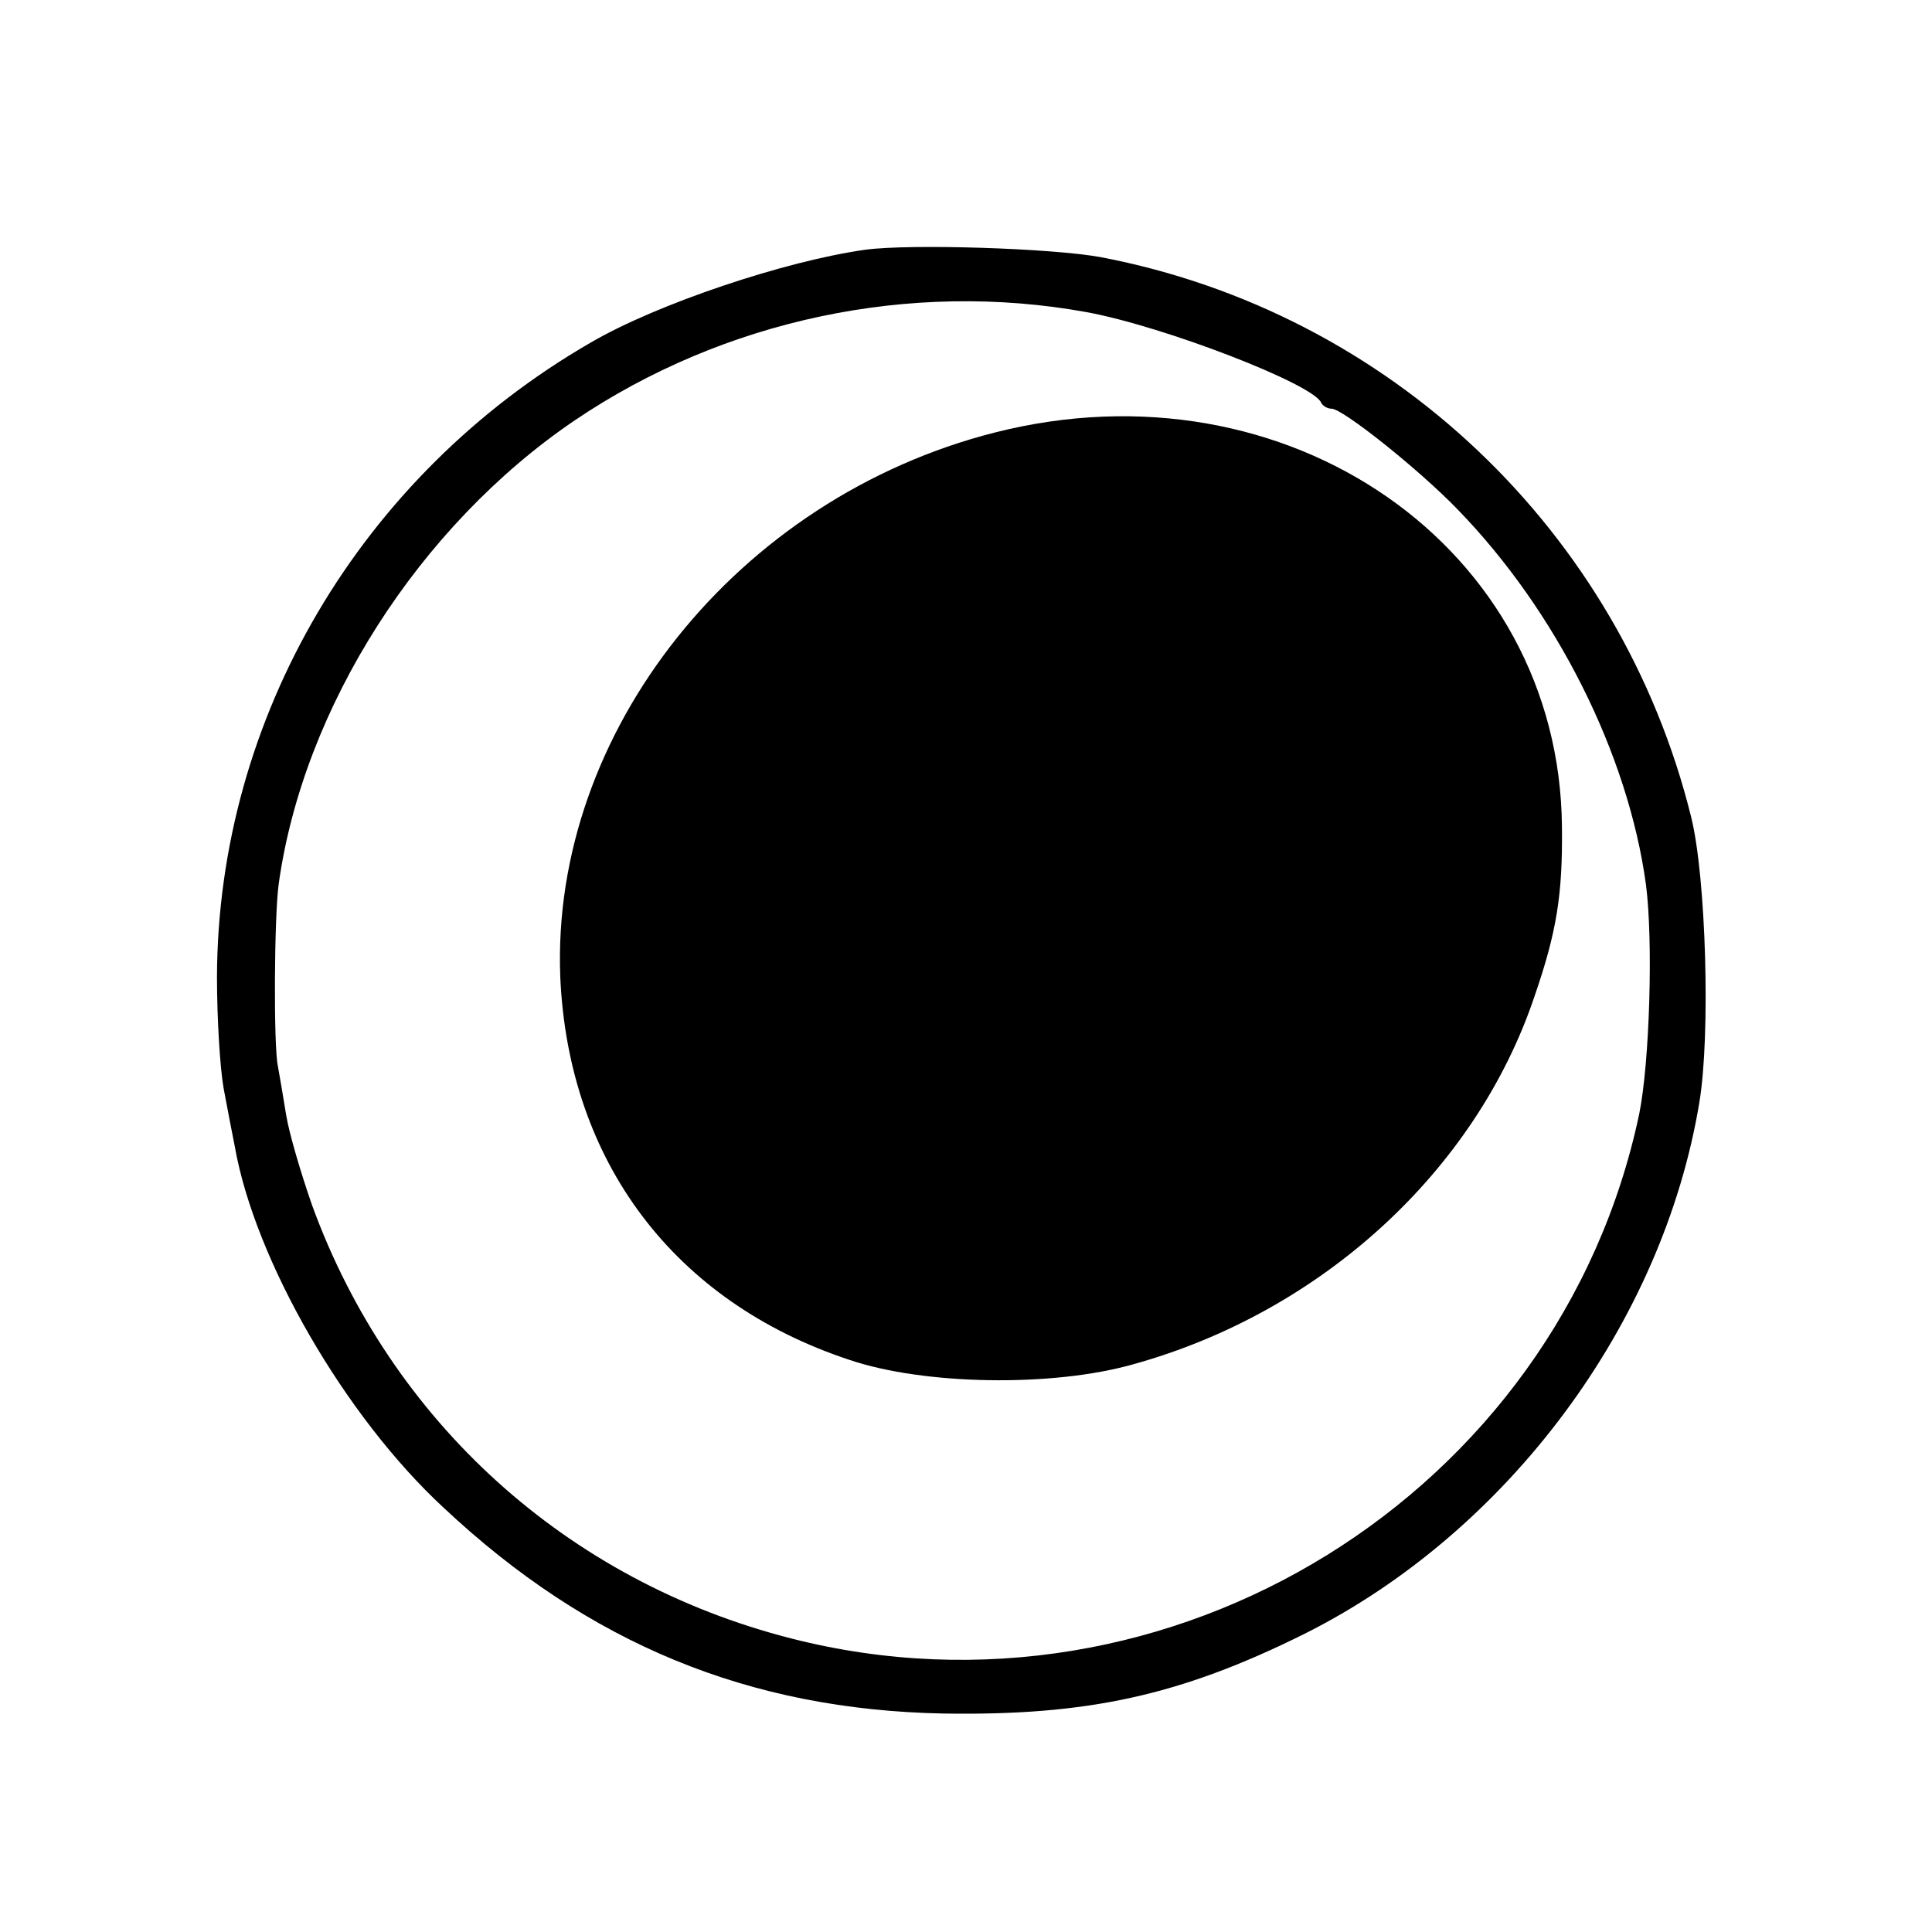
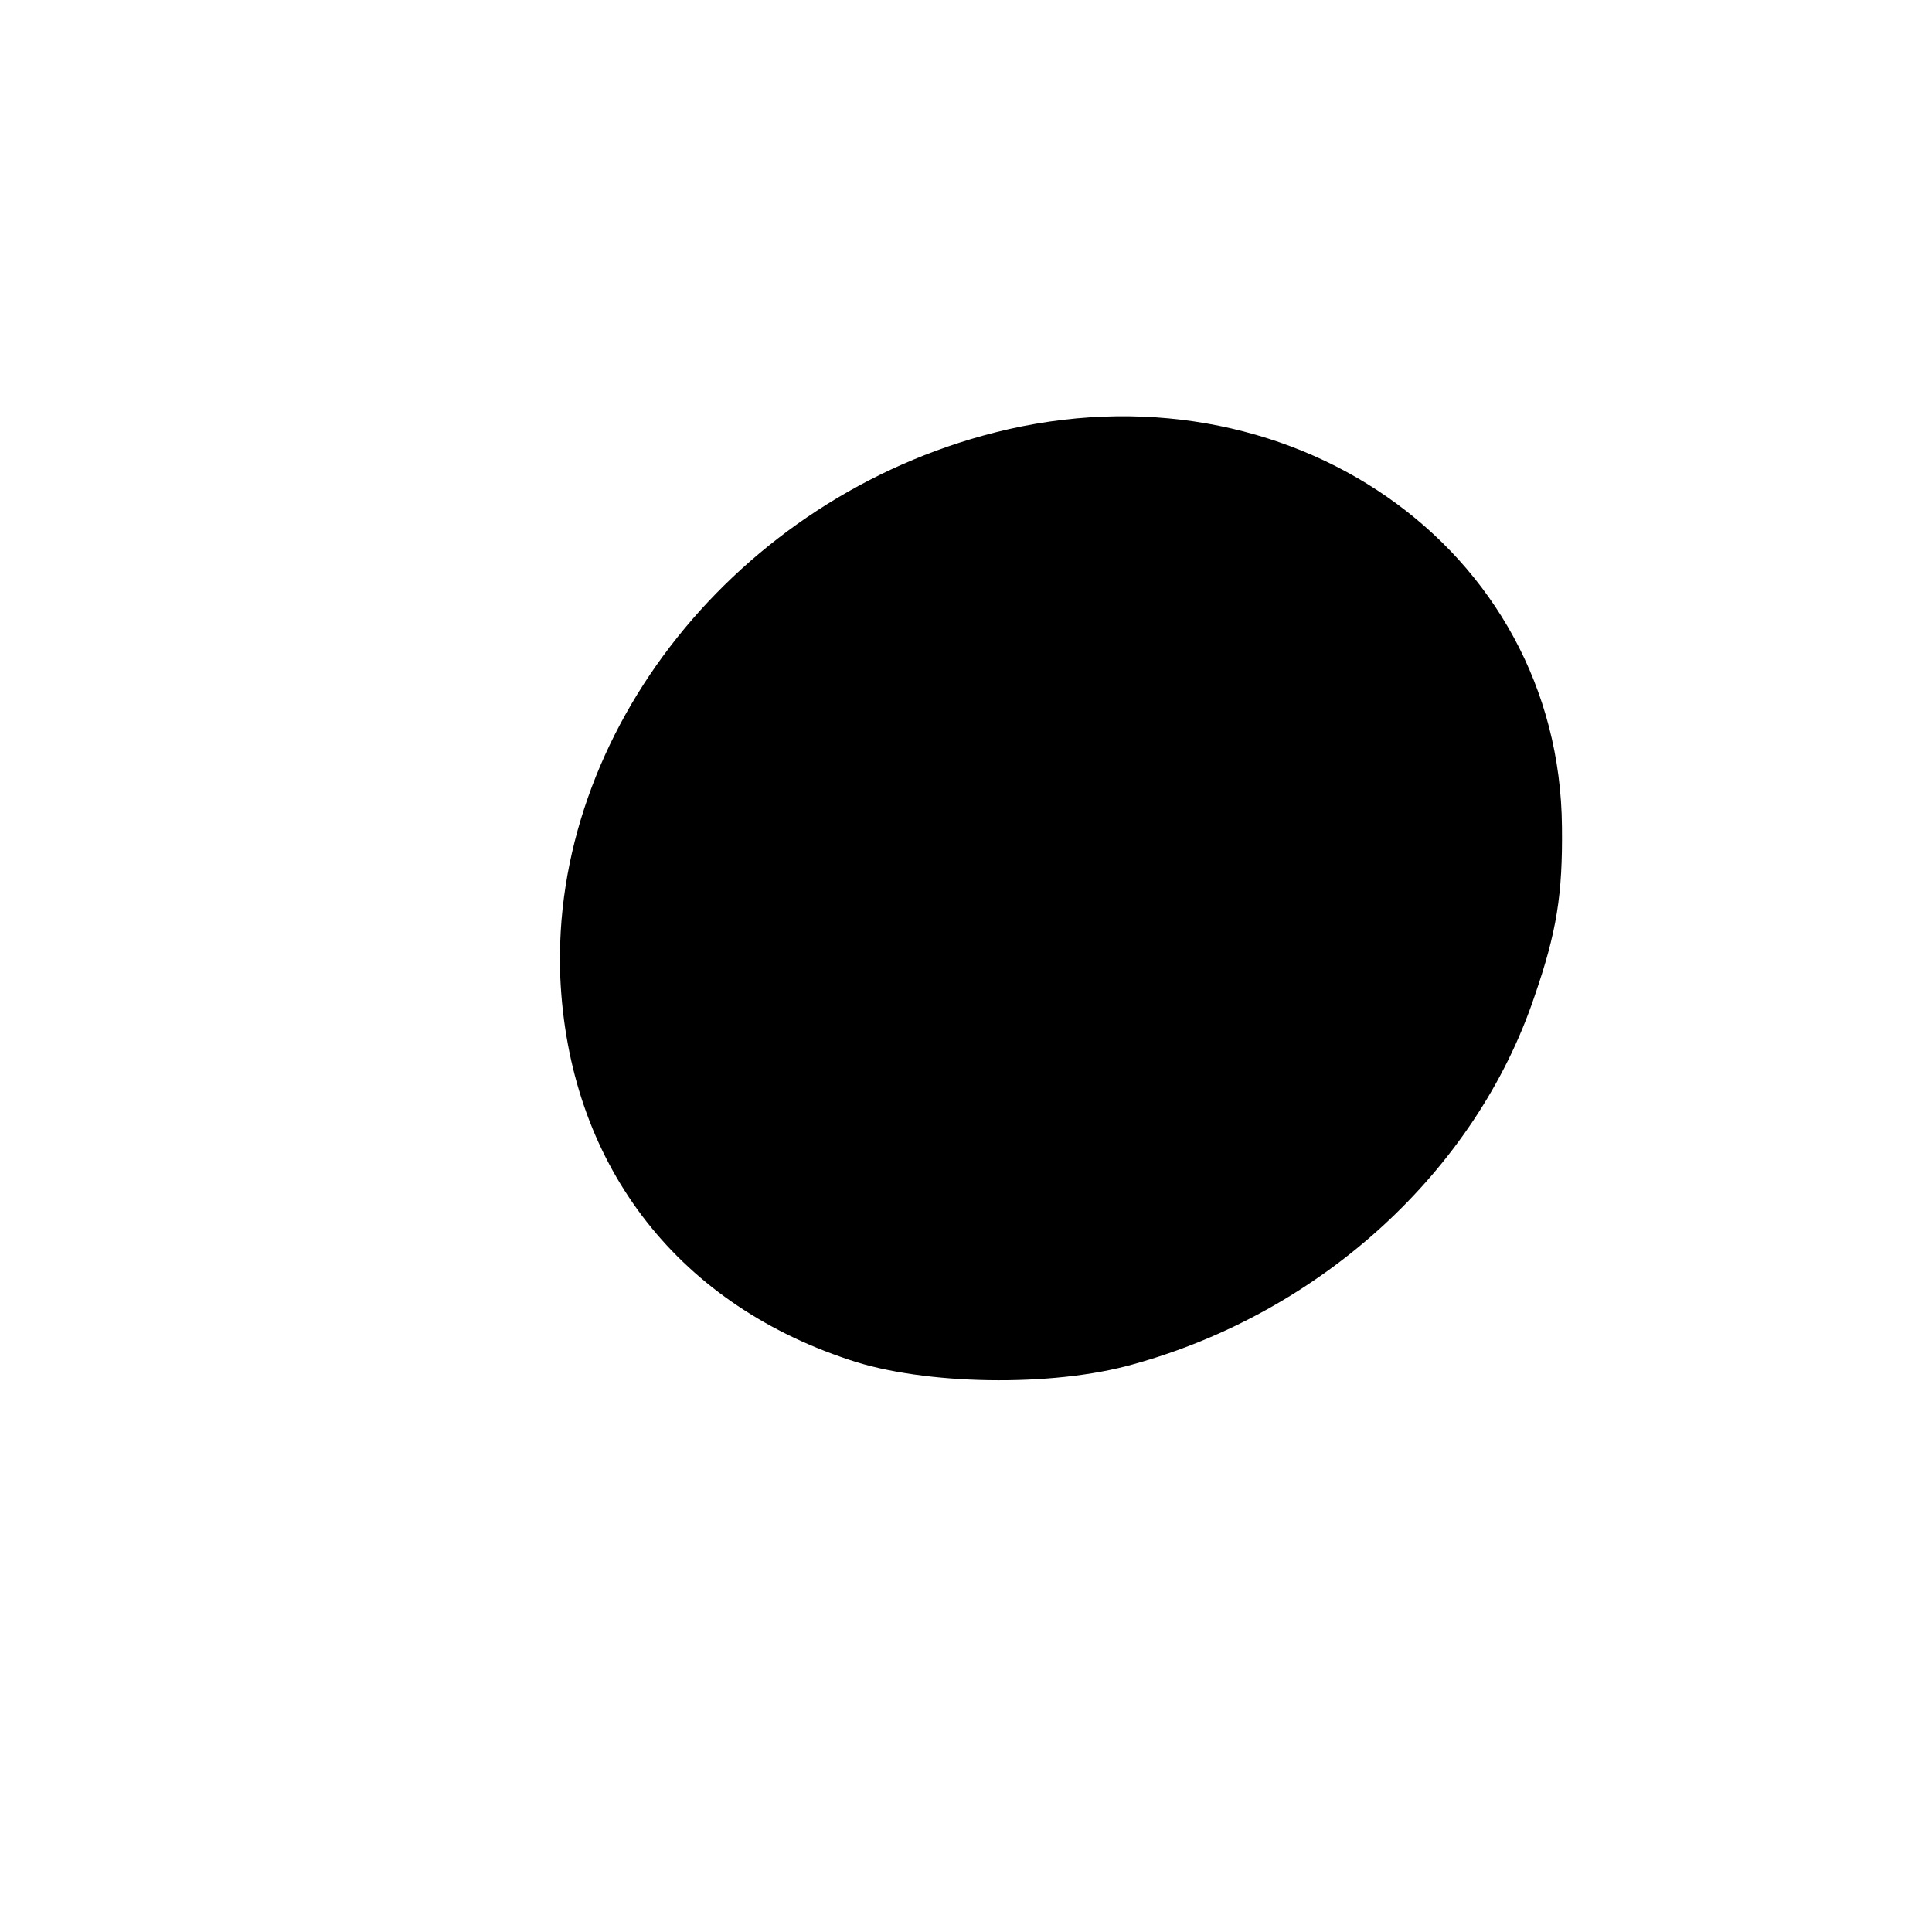
<svg xmlns="http://www.w3.org/2000/svg" version="1.0" width="260pt" height="260pt" viewBox="0 0 260 260" preserveAspectRatio="xMidYMid meet">
  <g transform="translate(0,260) scale(0.1,-0.1)" fill="#000000" stroke="none">
-     <path d="M1165 2264 c-108 -15 -281 -73 -370 -125 -310 -179 -502 -505 -503 -854 0 -55 4 -122 9 -150 5 -27 12 -63 15 -78 27 -153 148 -363 281 -486 195 -183 411 -272 673 -277 193 -3 318 24 485 107 274 137 483 418 532 716 15 90 9 302 -11 383 -95 385 -406 680 -795 754 -66 12 -255 18 -316 10z m297 -84 c104 -19 306 -97 316 -122 2 -4 8 -8 14 -8 15 0 118 -82 170 -136 133 -137 229 -329 253 -504 10 -76 5 -240 -9 -309 -108 -512 -632 -836 -1141 -706 -302 77 -539 292 -645 583 -15 43 -31 97 -35 122 -4 25 -9 54 -11 65 -6 27 -5 201 1 245 33 238 189 482 398 624 201 136 452 189 689 146z" />
    <path d="M1339 2018 c-347 -88 -598 -403 -585 -733 11 -248 153 -437 389 -515 100 -34 273 -37 382 -6 253 70 461 260 540 495 30 87 38 137 37 228 -3 376 -369 631 -763 531z" />
  </g>
</svg>